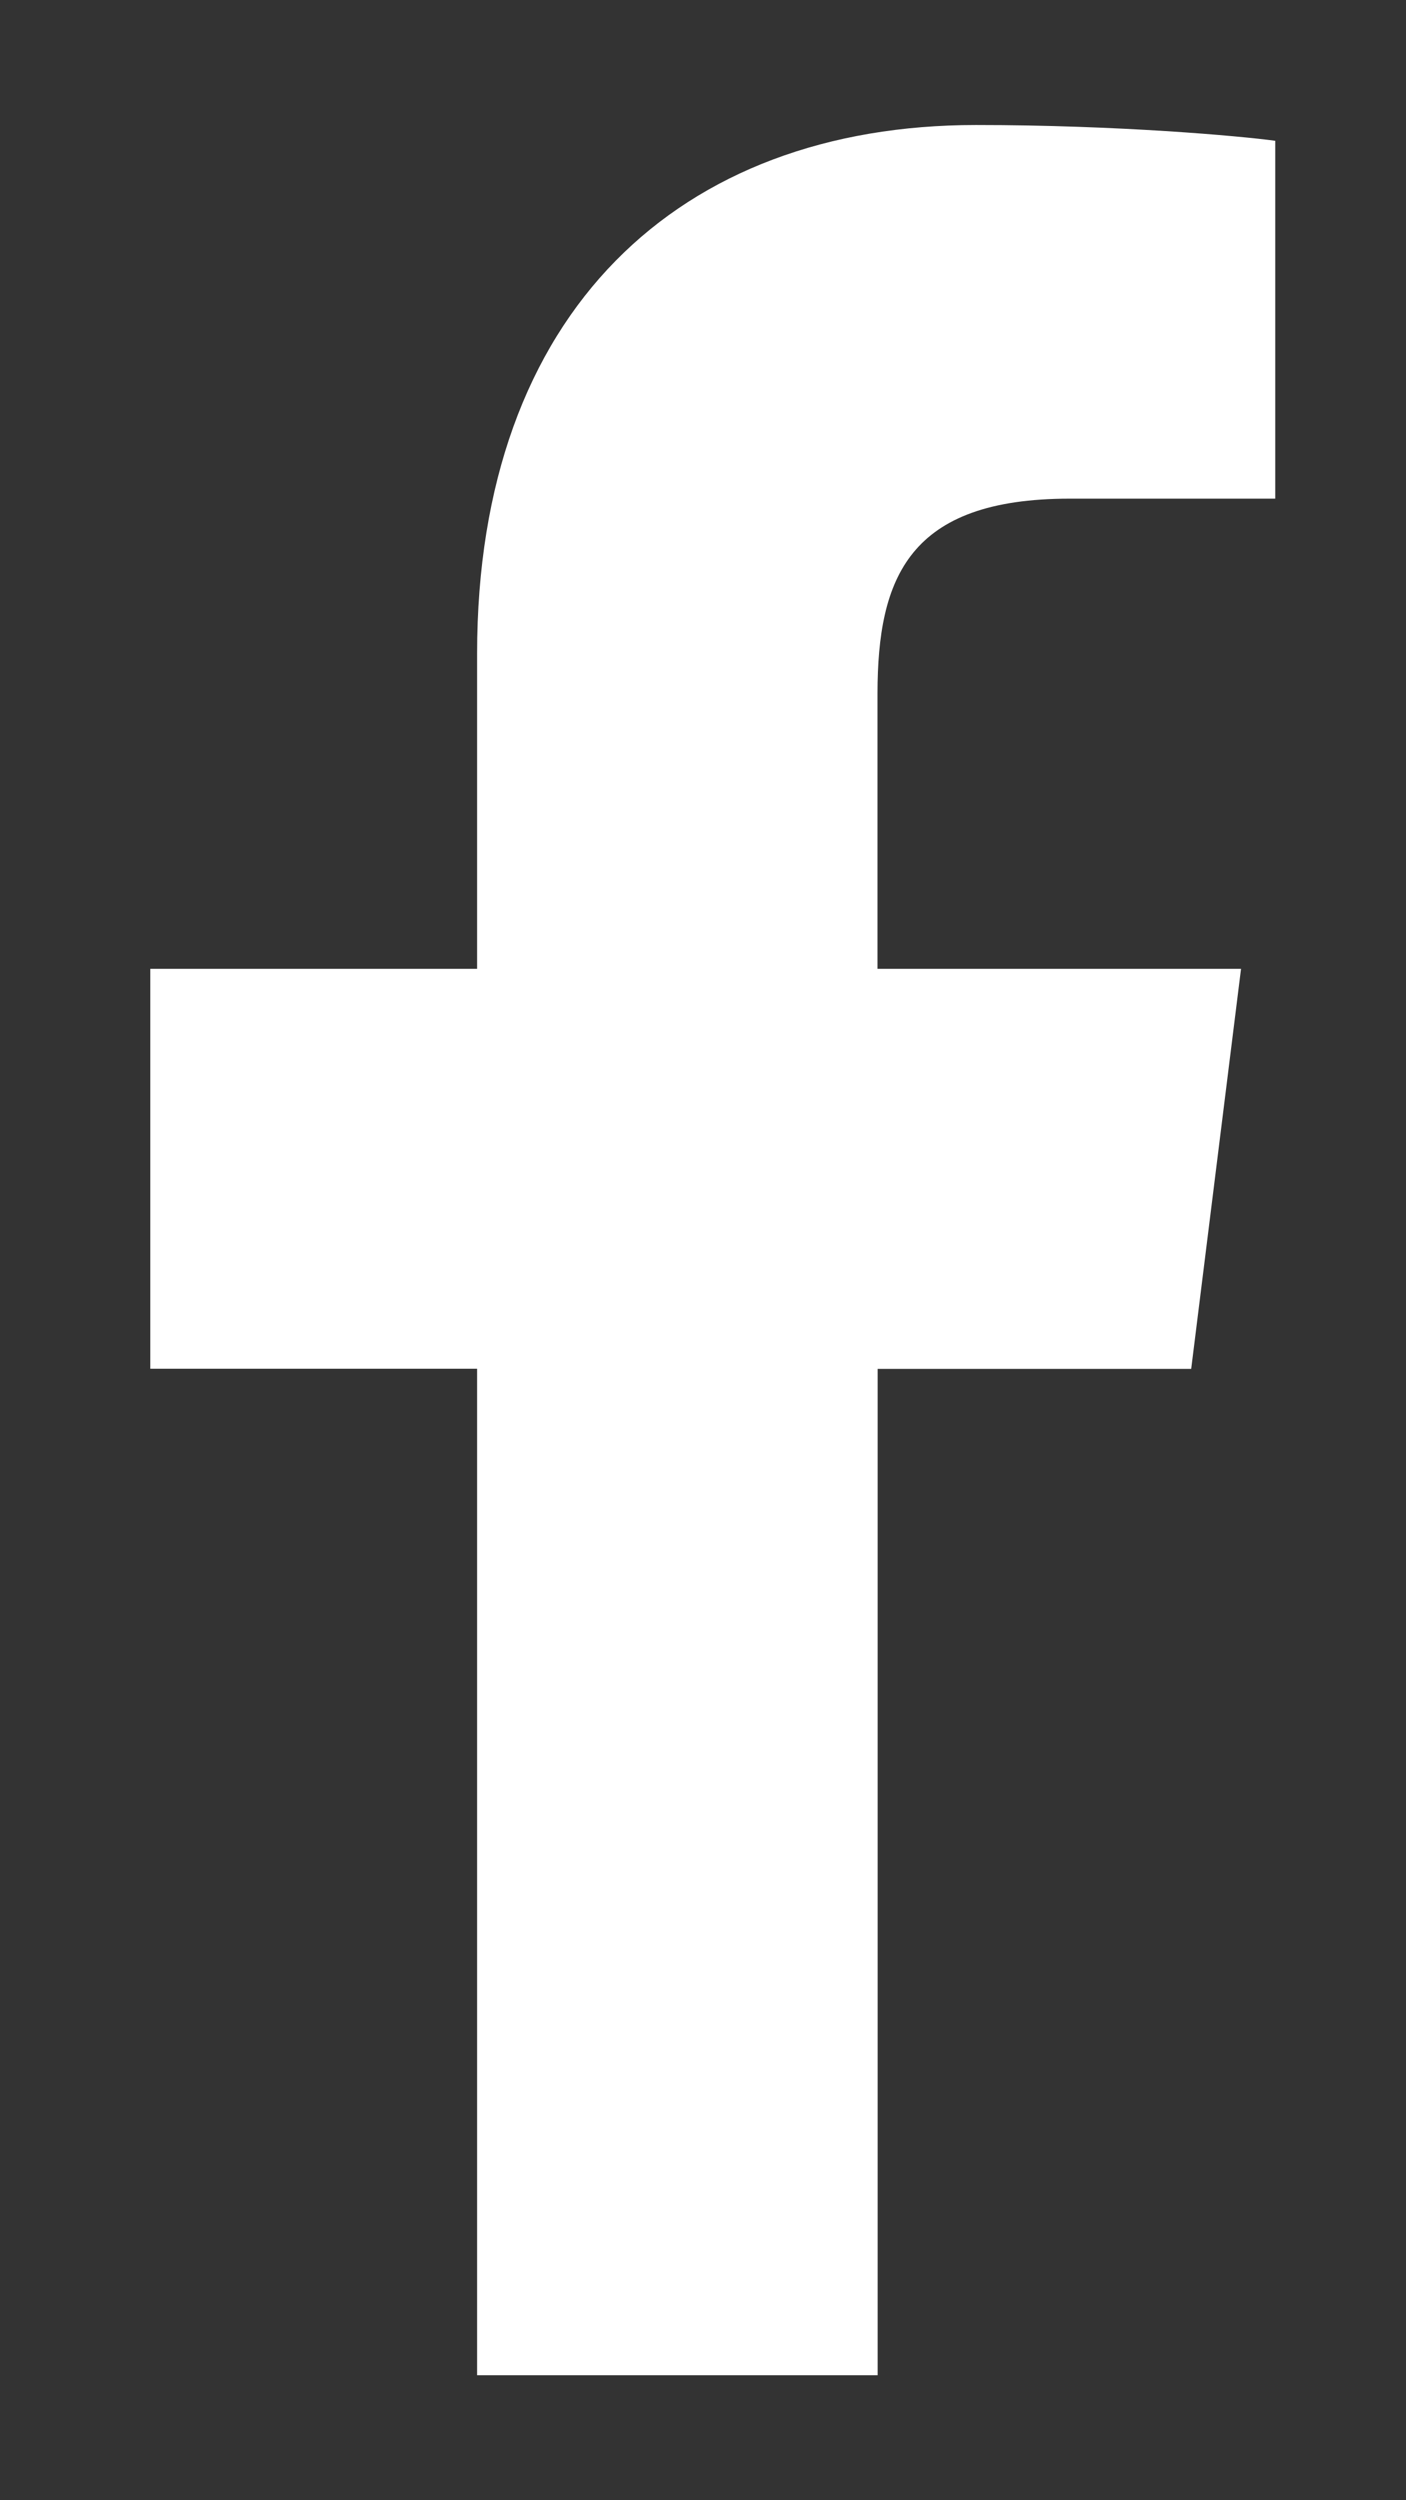
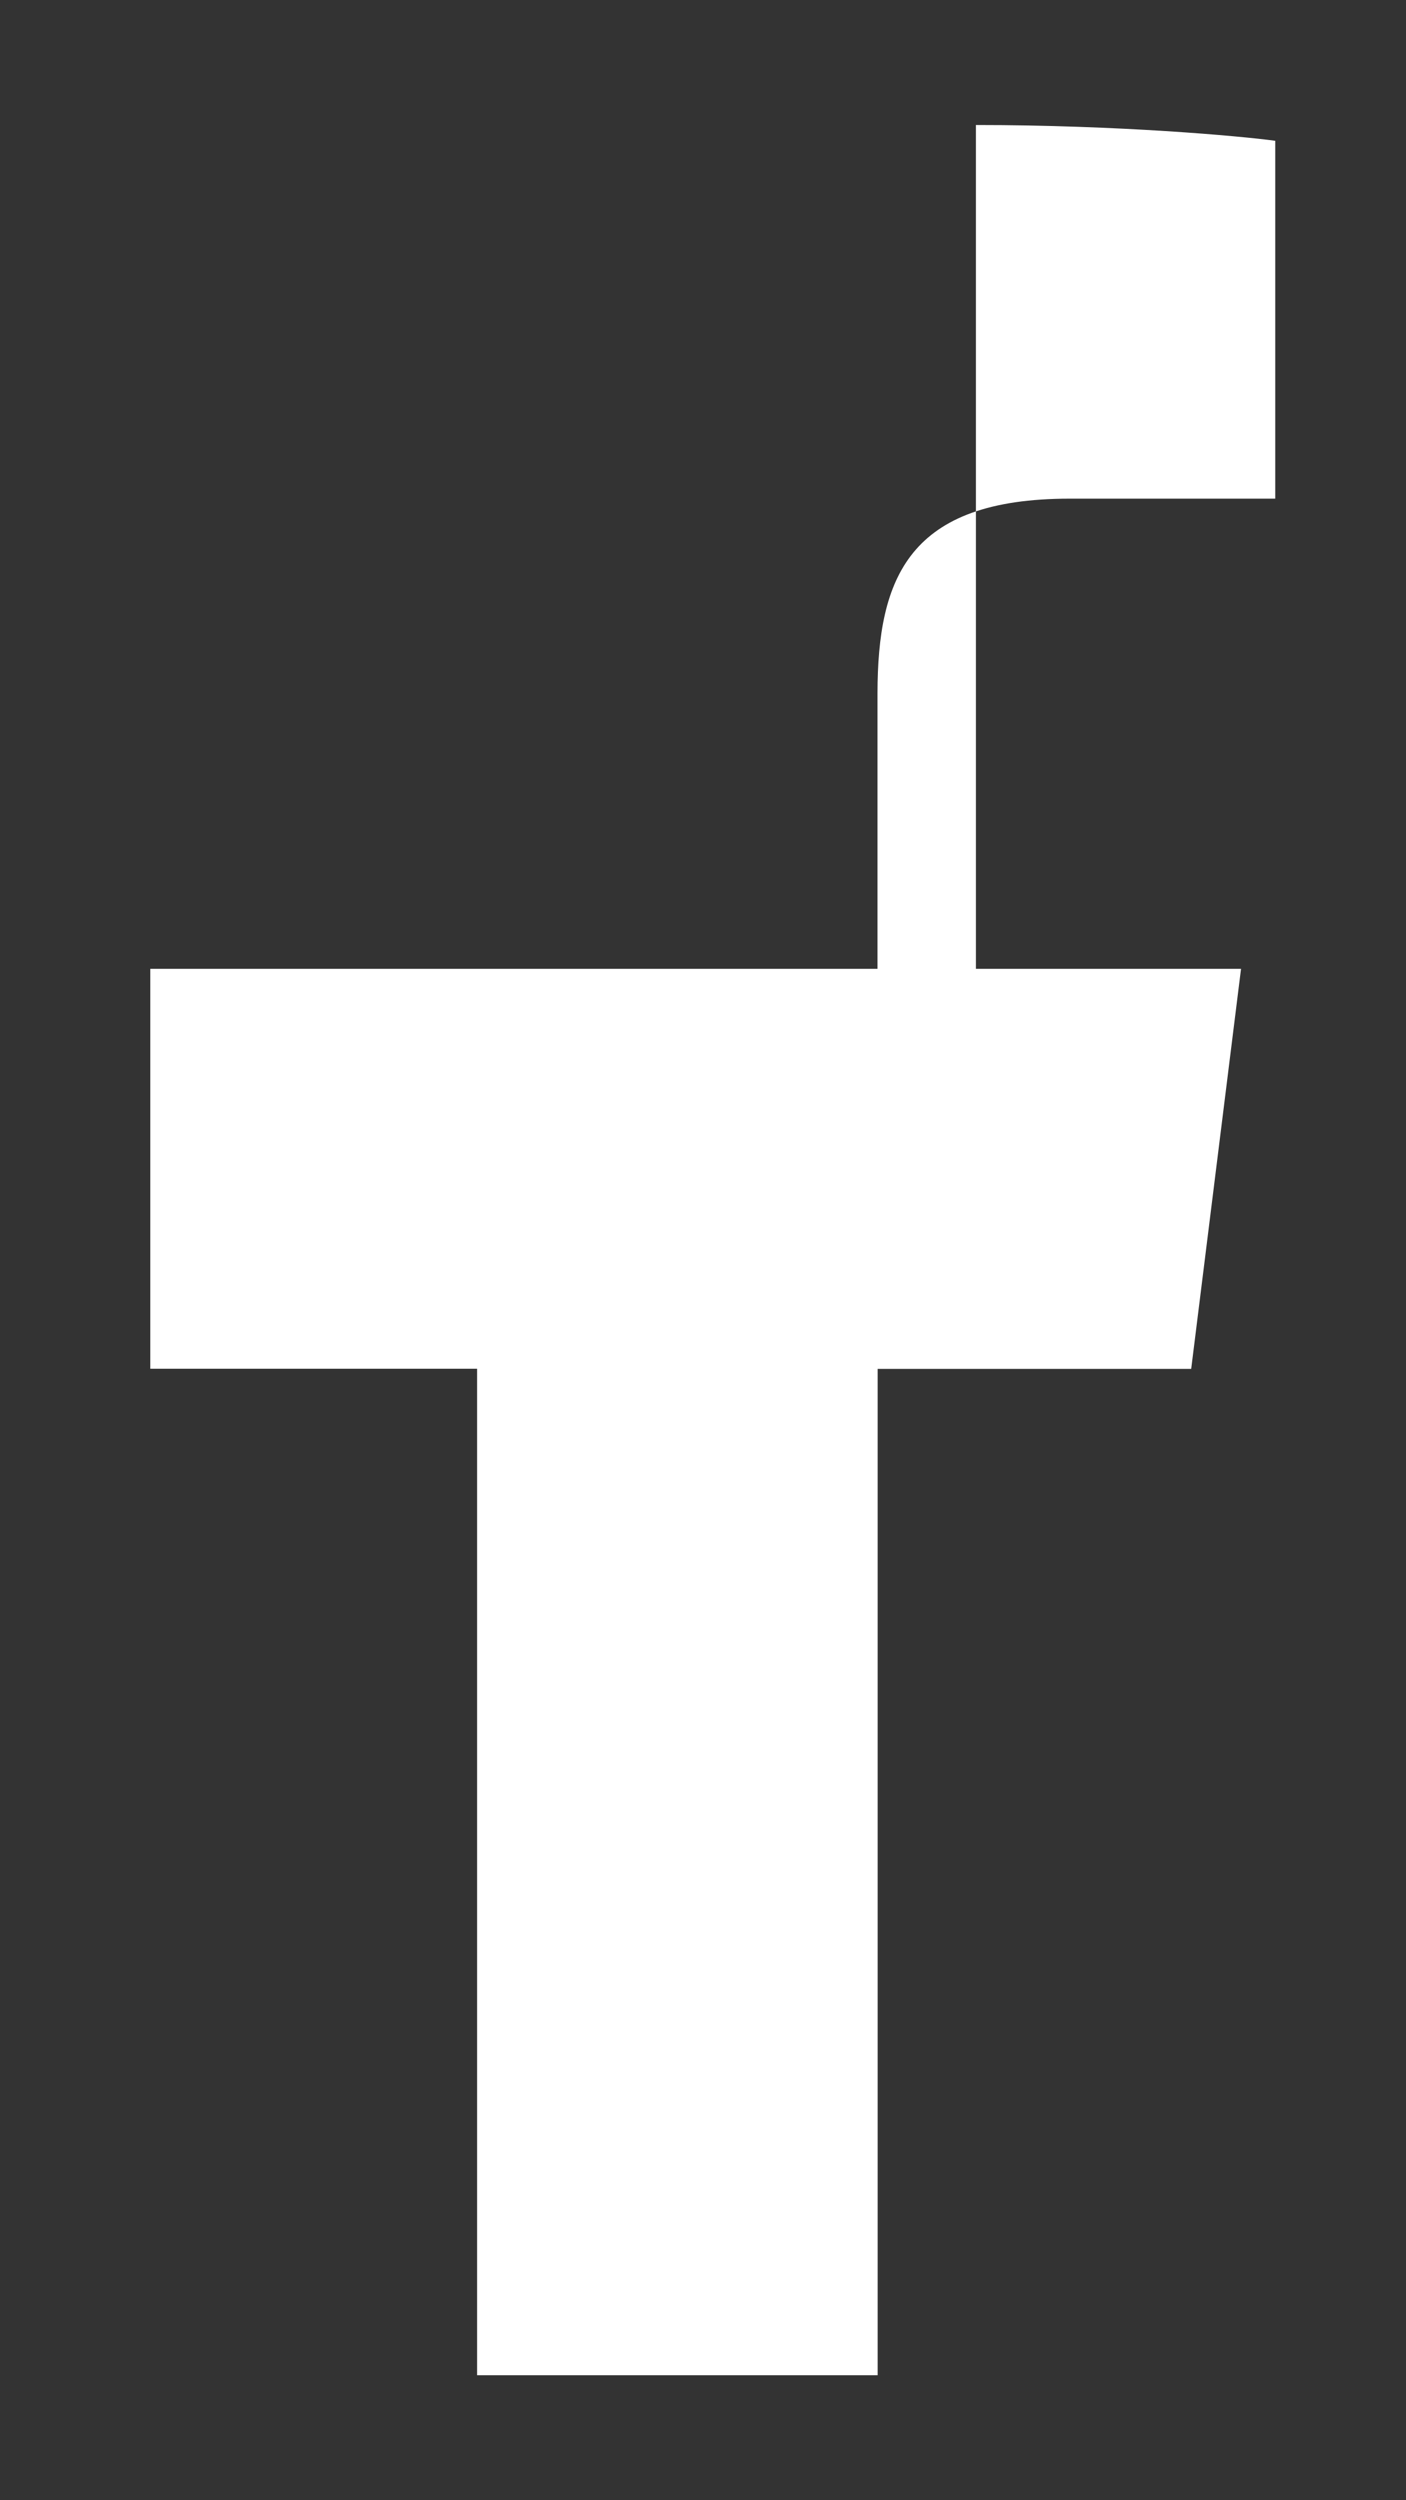
<svg xmlns="http://www.w3.org/2000/svg" width="9" height="16" viewBox="0 0 9 16" fill="none">
  <rect x="0" y="0" width="9" height="16" fill="#333333" stroke="none" />
-   <path d="M6.848 3.191H8.163V0.901C7.936 0.87 7.156 0.8 6.247 0.8C4.352 0.8 3.054 1.992 3.054 4.183V6.2H0.962V8.759H3.054V15.2H5.618V8.76H7.625L7.944 6.2H5.617V4.437C5.618 3.697 5.817 3.191 6.848 3.191Z" fill="white" />
+   <path d="M6.848 3.191H8.163V0.901C7.936 0.87 7.156 0.8 6.247 0.8V6.2H0.962V8.759H3.054V15.2H5.618V8.76H7.625L7.944 6.2H5.617V4.437C5.618 3.697 5.817 3.191 6.848 3.191Z" fill="white" />
</svg>